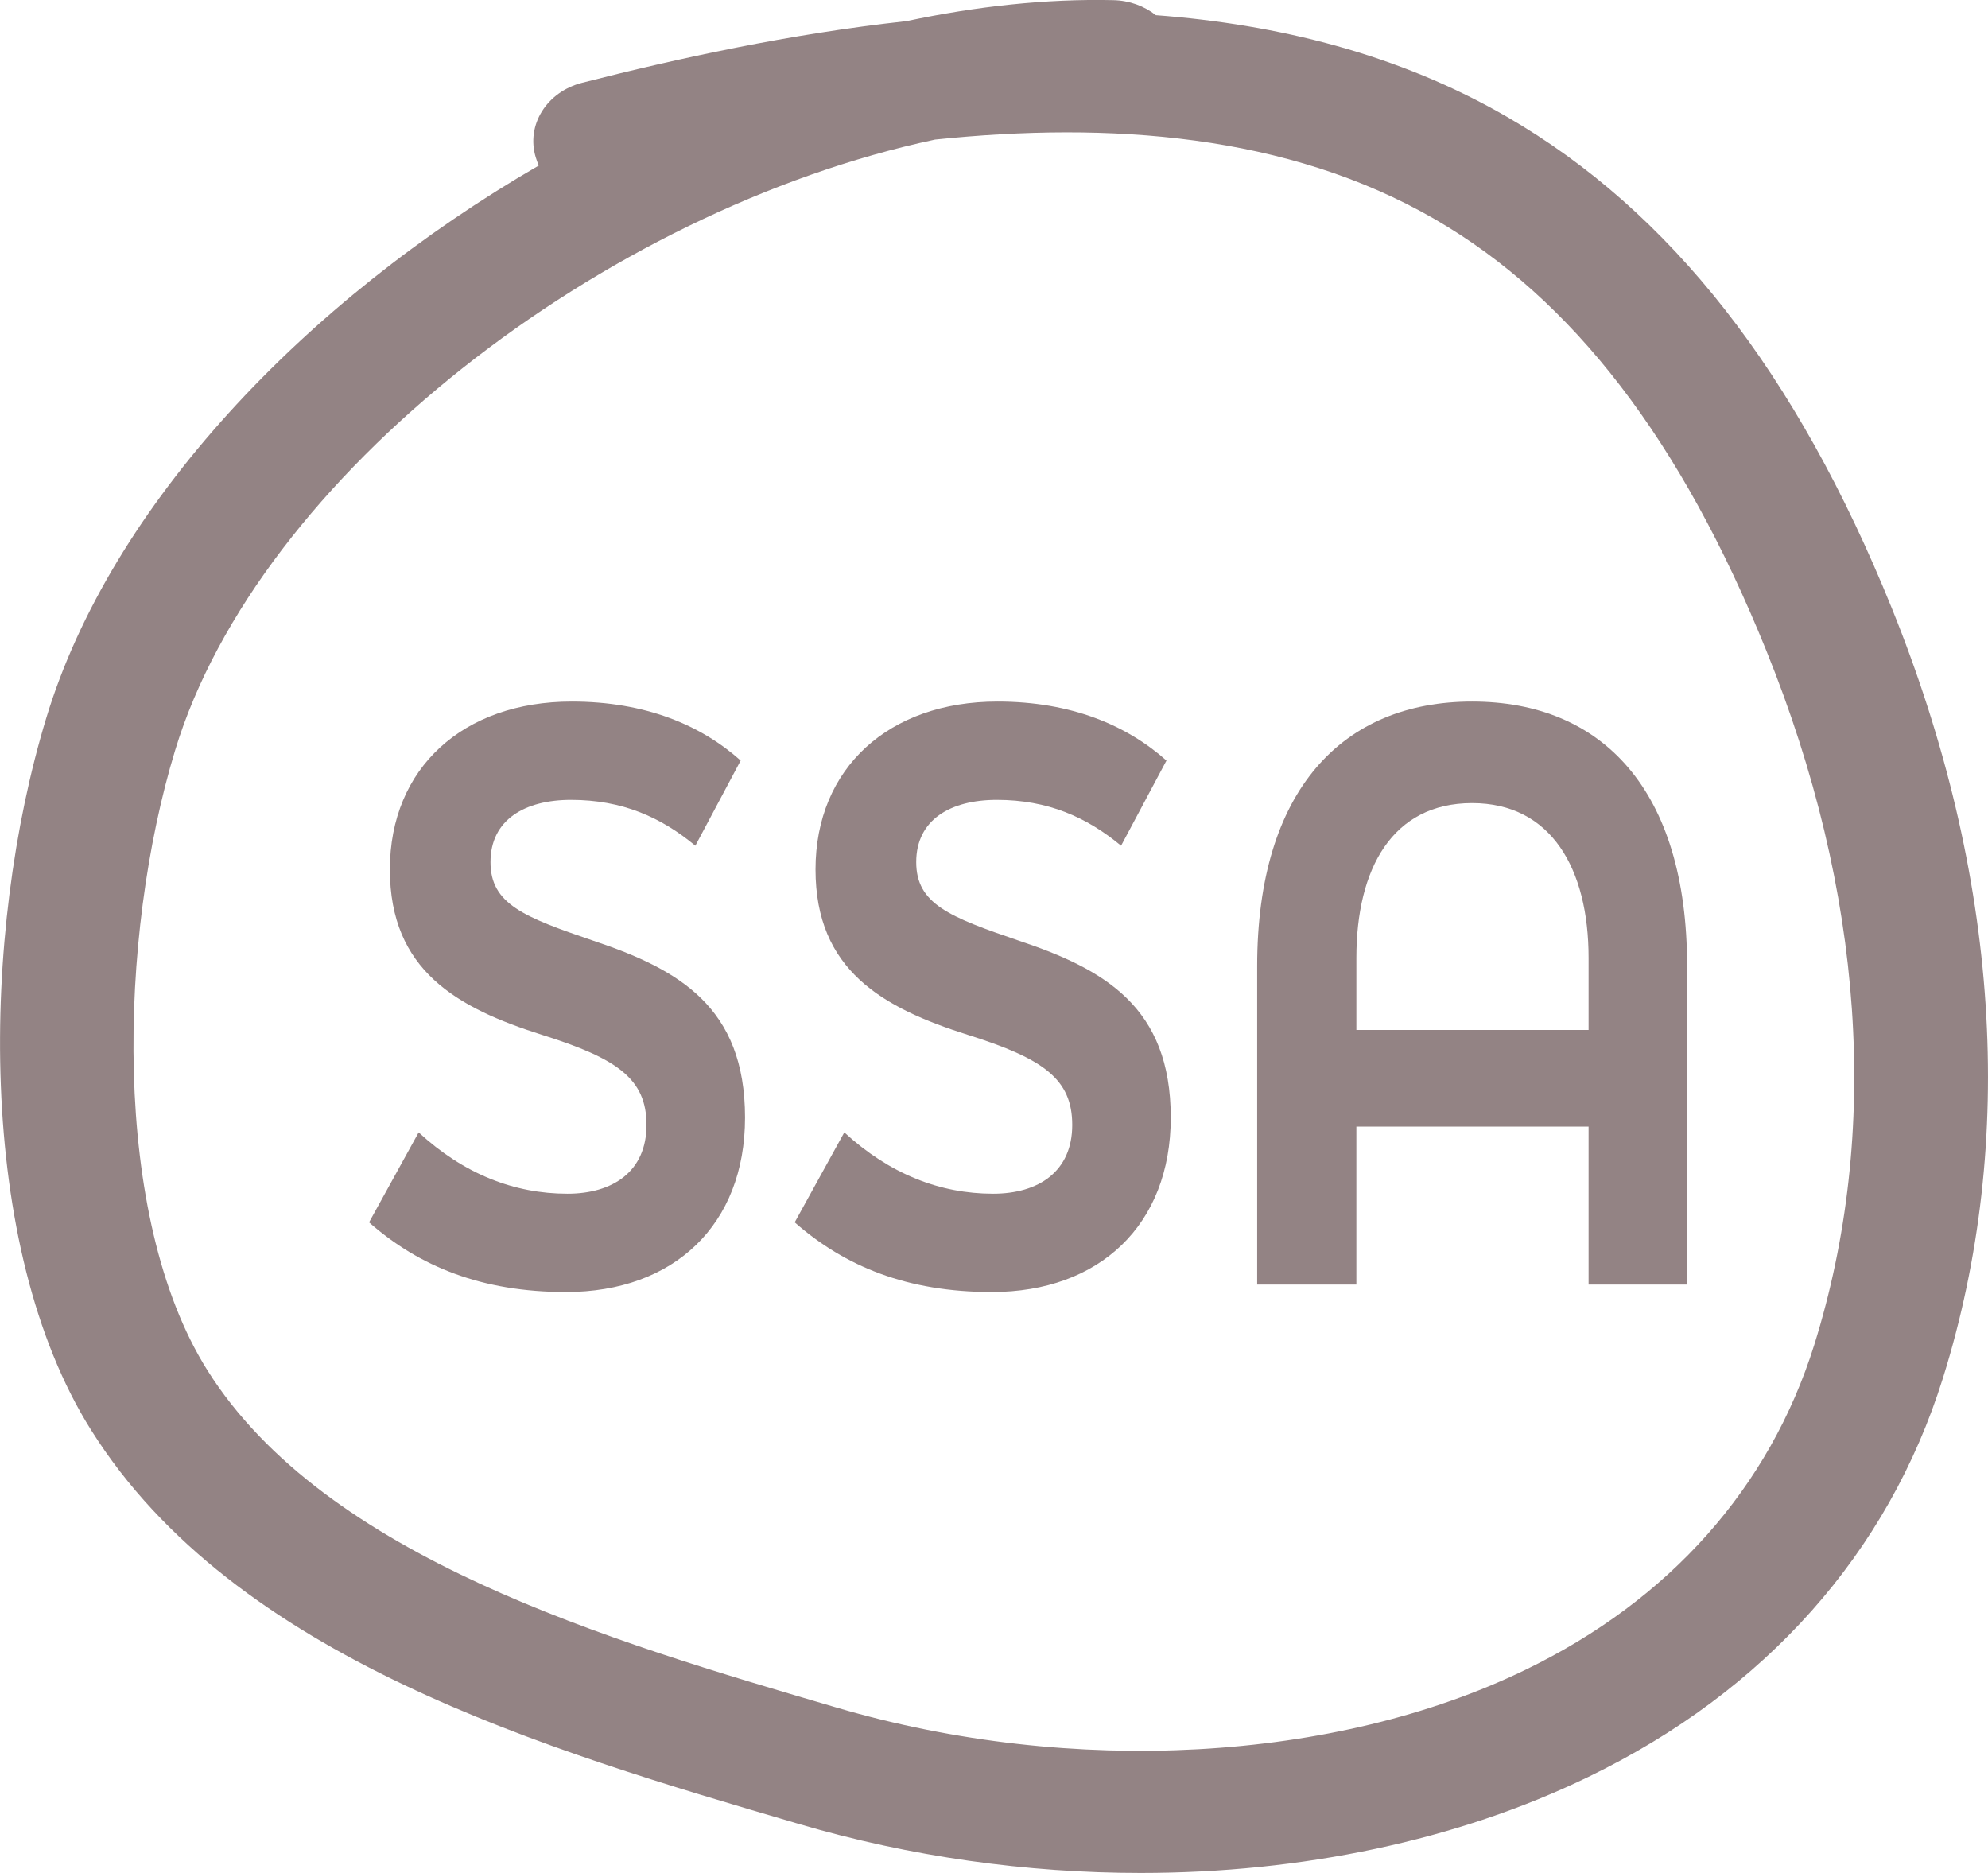
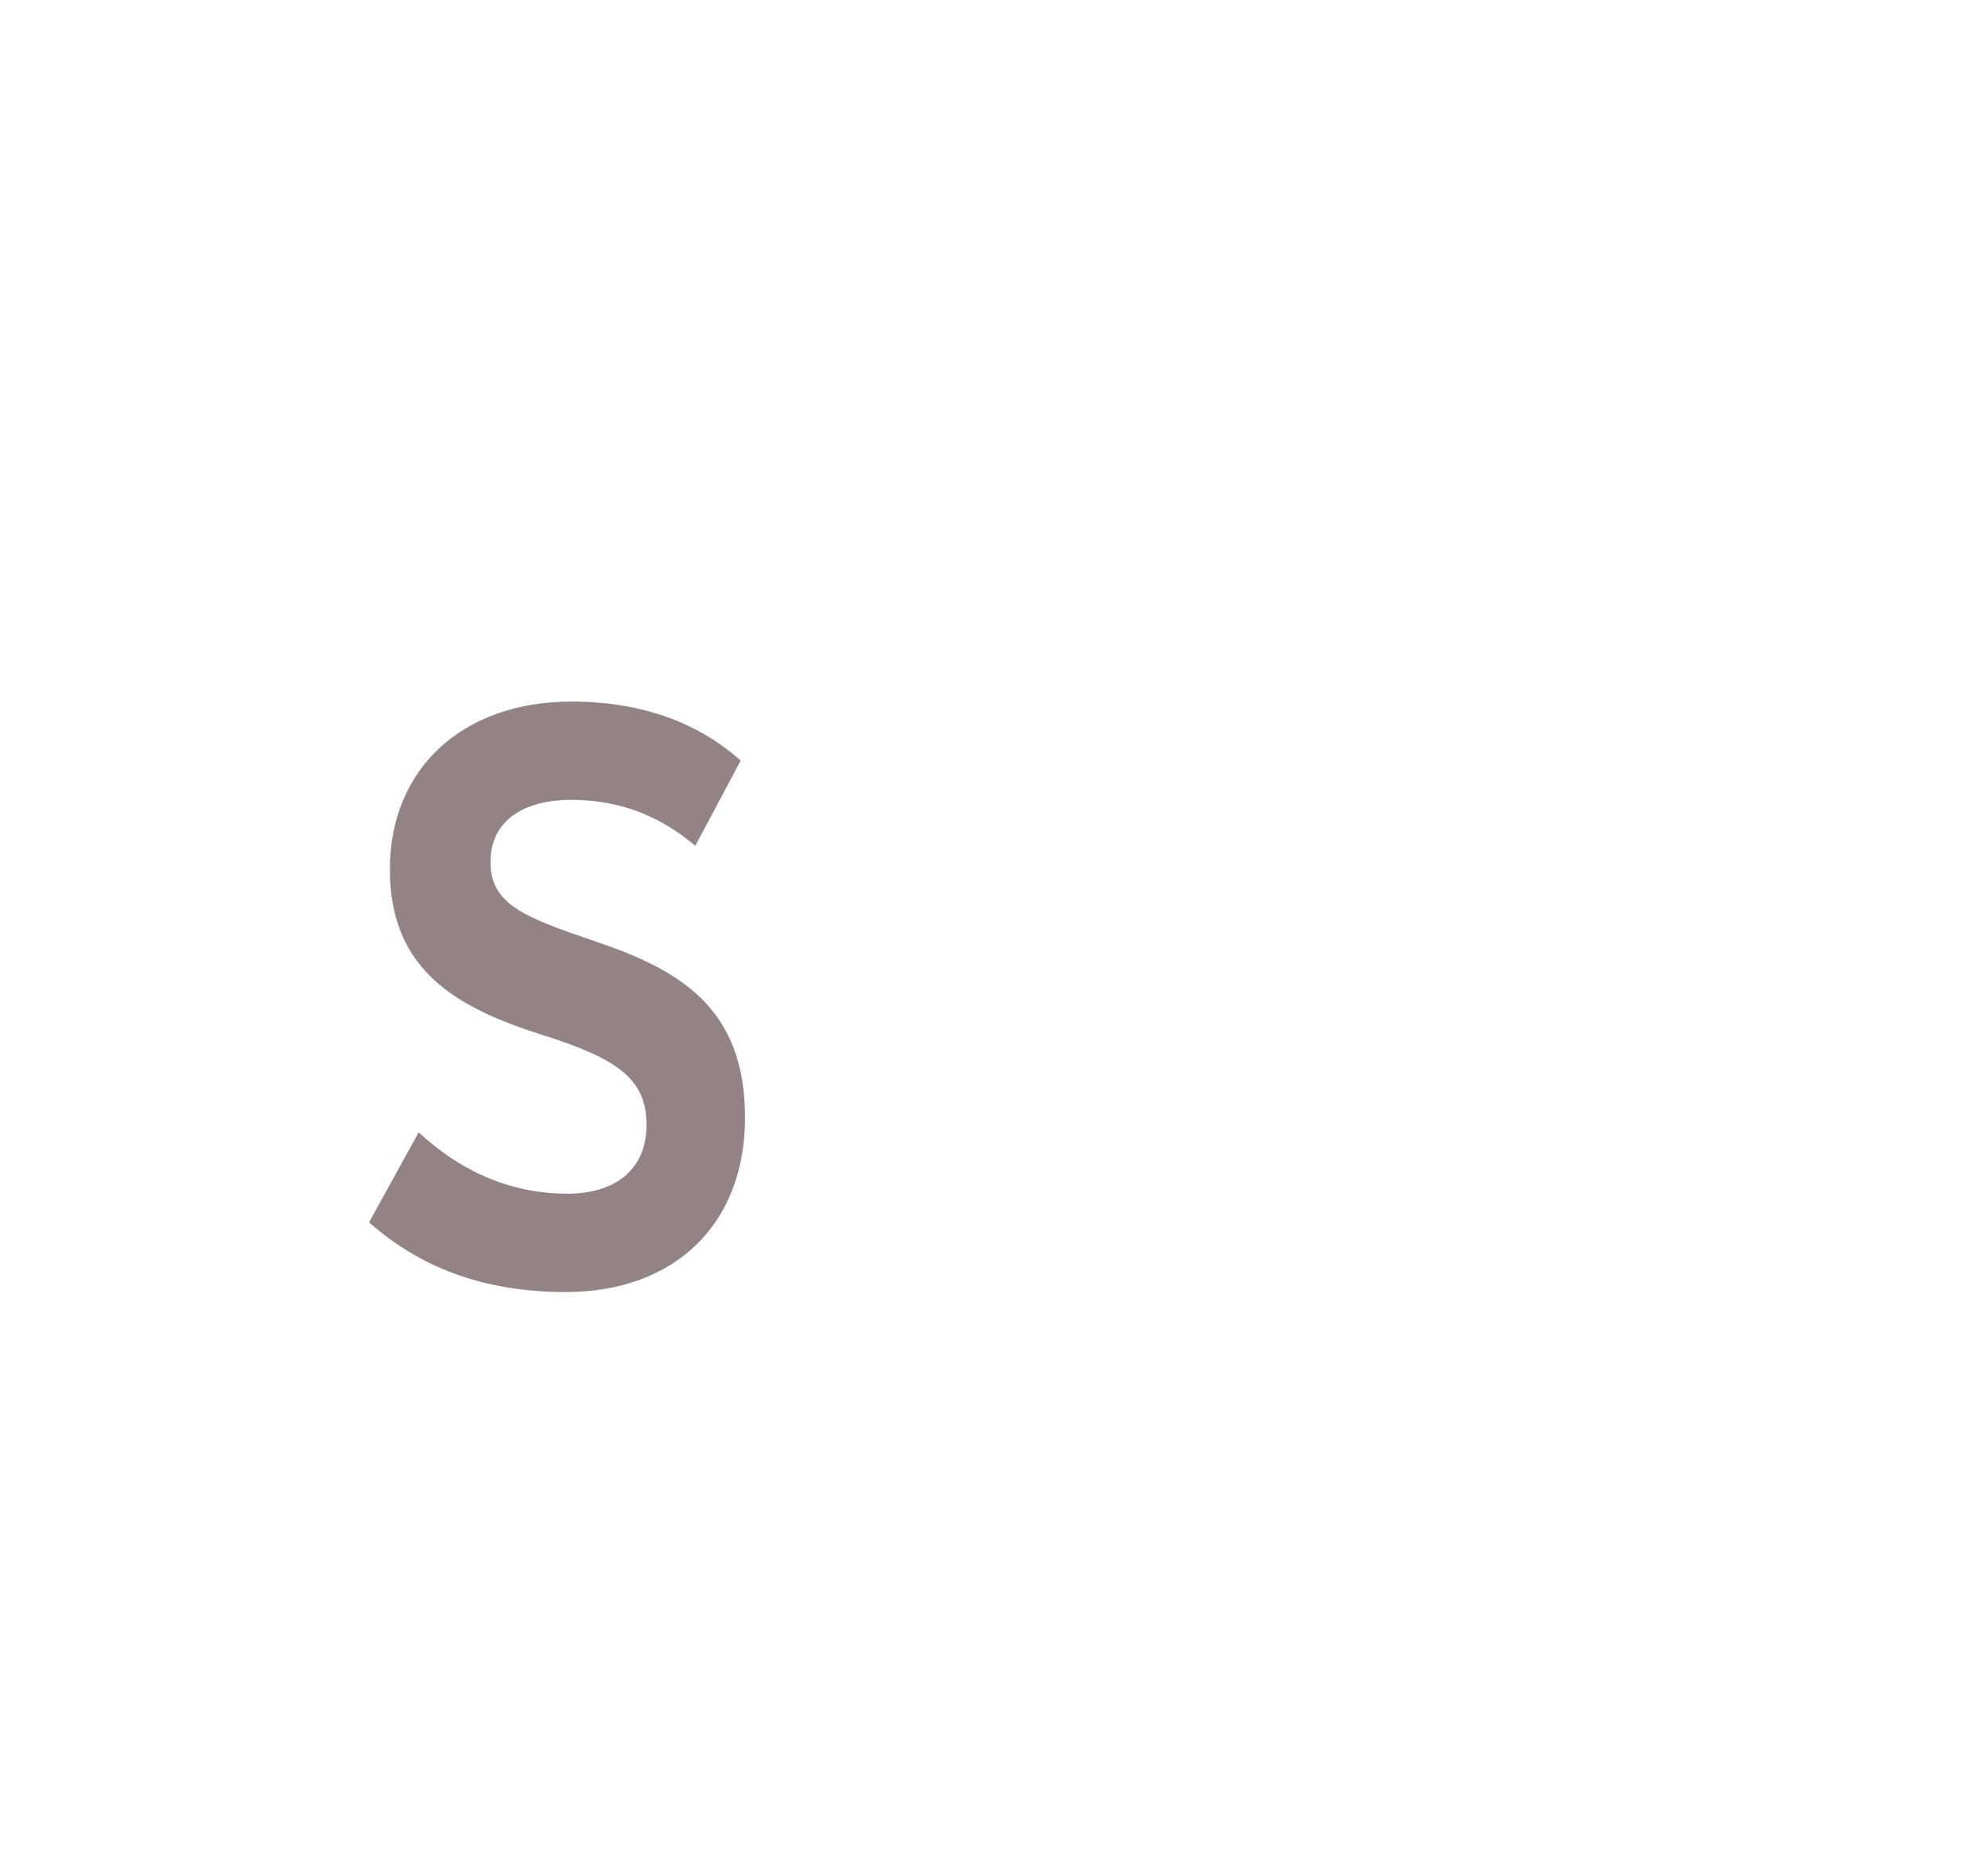
<svg xmlns="http://www.w3.org/2000/svg" version="1.1" id="Calque_1" x="0px" y="0px" width="26.454px" height="24.92px" viewBox="0 0 26.454 24.92" enable-background="new 0 0 26.454 24.92" xml:space="preserve">
  <g>
    <path fill="#938384" d="M7.895,12.516c-0.928-0.316-1.368-0.49-1.368-1.046c0-0.566,0.46-0.828,1.071-0.828   c0.68,0,1.196,0.229,1.655,0.61l0.603-1.133C9.331,9.65,8.593,9.334,7.608,9.334c-1.444,0-2.42,0.883-2.42,2.234   c0,1.34,0.889,1.841,2.027,2.201c1.005,0.316,1.388,0.588,1.388,1.198c0,0.621-0.45,0.915-1.052,0.915   c-0.709,0-1.379-0.262-1.98-0.816l-0.66,1.197c0.669,0.589,1.502,0.927,2.621,0.927c1.436,0,2.382-0.894,2.382-2.321   C9.914,13.398,9.034,12.897,7.895,12.516z" />
-     <path fill="#938384" d="M13.56,12.516c-0.928-0.316-1.368-0.49-1.368-1.046c0-0.566,0.459-0.828,1.072-0.828   c0.679,0,1.195,0.229,1.654,0.61l0.604-1.133c-0.527-0.468-1.264-0.785-2.249-0.785c-1.444,0-2.421,0.883-2.421,2.234   c0,1.34,0.891,1.841,2.029,2.201c1.004,0.316,1.387,0.588,1.387,1.198c0,0.621-0.449,0.915-1.053,0.915   c-0.707,0-1.377-0.262-1.98-0.816l-0.66,1.197c0.67,0.589,1.502,0.927,2.622,0.927c1.435,0,2.382-0.894,2.382-2.321   C15.579,13.398,14.699,12.897,13.56,12.516z" />
-     <path fill="#938384" d="M19.589,9.334c-1.722,0-2.86,1.177-2.86,3.519v4.238h1.32v-2.102h3.09v2.102h1.311v-4.238   C22.45,10.511,21.321,9.334,19.589,9.334z M21.139,13.703h-3.09v-0.959c0-1.188,0.479-2.059,1.54-2.059   c1.052,0,1.55,0.872,1.55,2.059V13.703z" />
-     <path fill="#938384" d="M25.175,8.094c-1.272-3.142-2.946-5.28-5.121-6.539c-1.442-0.835-3.049-1.231-4.673-1.353   c-0.153-0.121-0.352-0.196-0.569-0.2c-0.889-0.02-1.821,0.082-2.749,0.279c-1.562,0.171-3.046,0.497-4.315,0.82   c-0.474,0.12-0.751,0.565-0.618,0.995C7.14,2.132,7.155,2.168,7.17,2.202C4.05,4.009,1.473,6.723,0.615,9.555   c-0.868,2.856-0.941,7.028,0.599,9.474c1.905,3.034,6.048,4.25,9.413,5.237c1.489,0.438,3.038,0.653,4.552,0.653   c2.139,0,4.211-0.431,5.957-1.278c2.357-1.142,3.989-2.977,4.718-5.305C26.841,15.179,26.607,11.637,25.175,8.094z M24.141,17.896   c-0.595,1.896-1.923,3.392-3.846,4.322c-2.527,1.225-6.024,1.421-9.158,0.502c-3.037-0.891-6.813-2-8.378-4.49   c-1.284-2.042-1.181-5.772-0.429-8.246c1.11-3.655,5.708-7.189,10.113-8.127c2.317-0.24,4.685-0.078,6.653,1.061   c1.834,1.062,3.274,2.937,4.406,5.733C24.806,11.871,25.026,15.067,24.141,17.896z" />
  </g>
</svg>